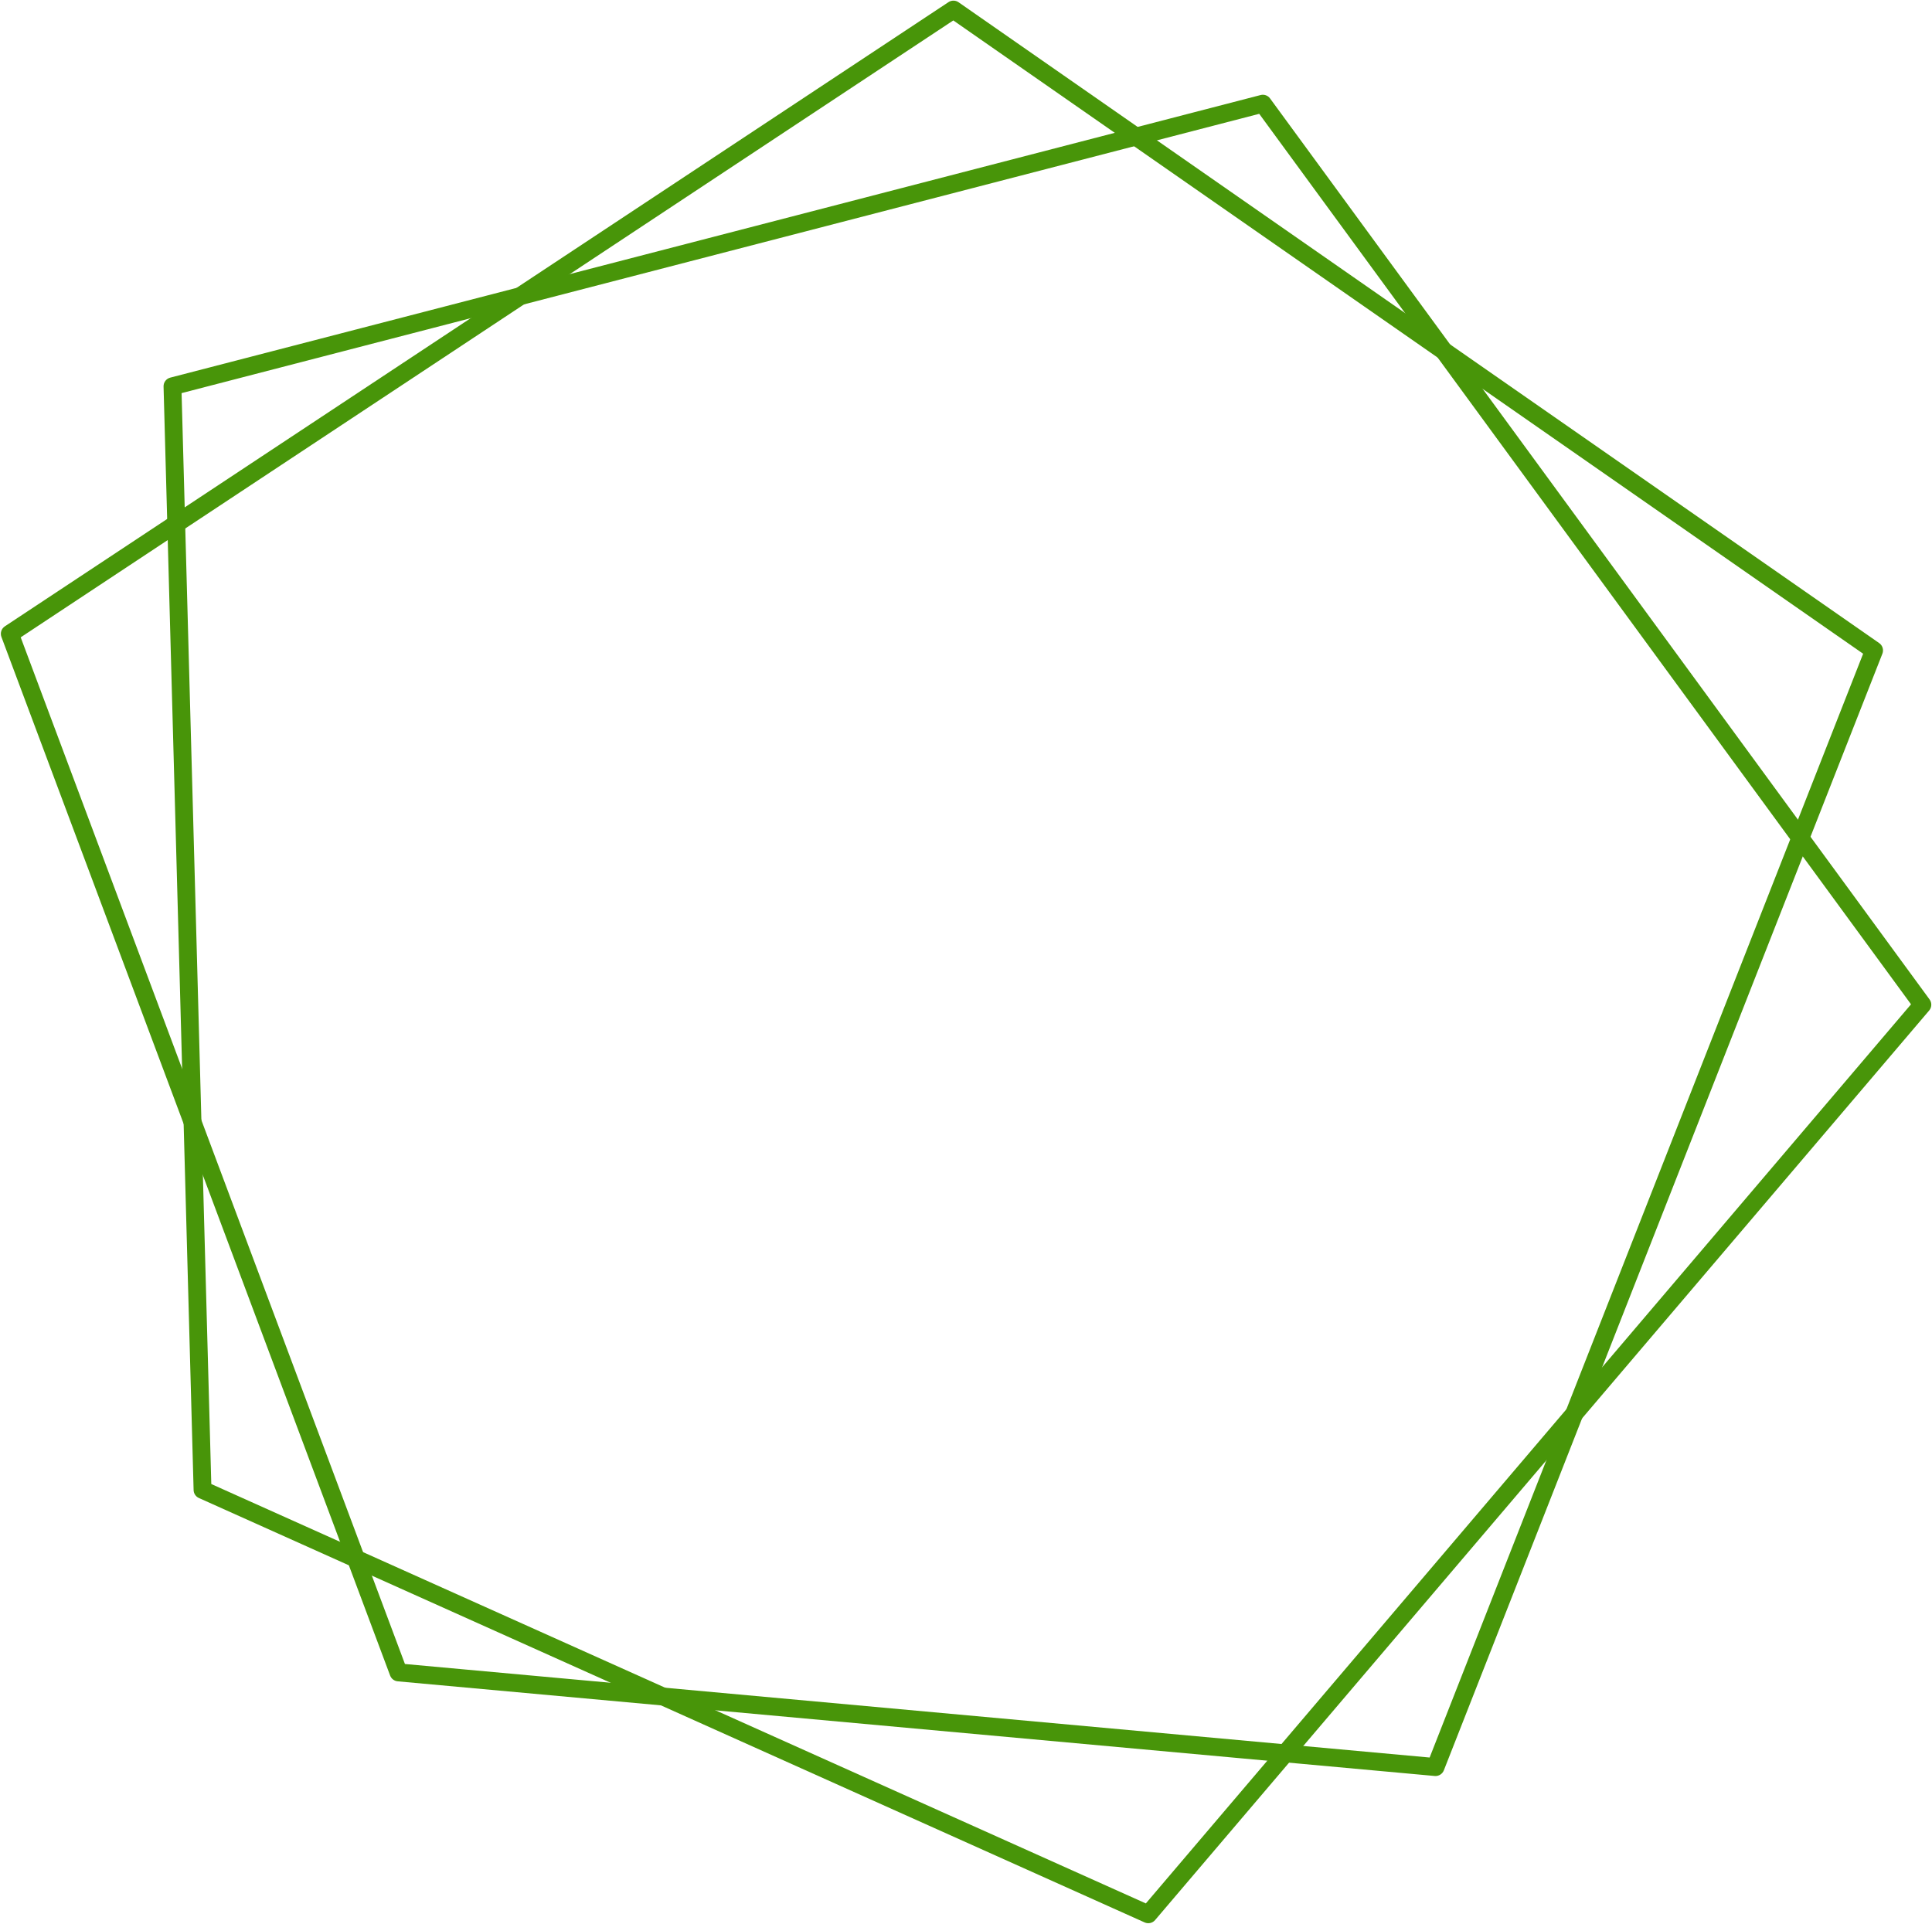
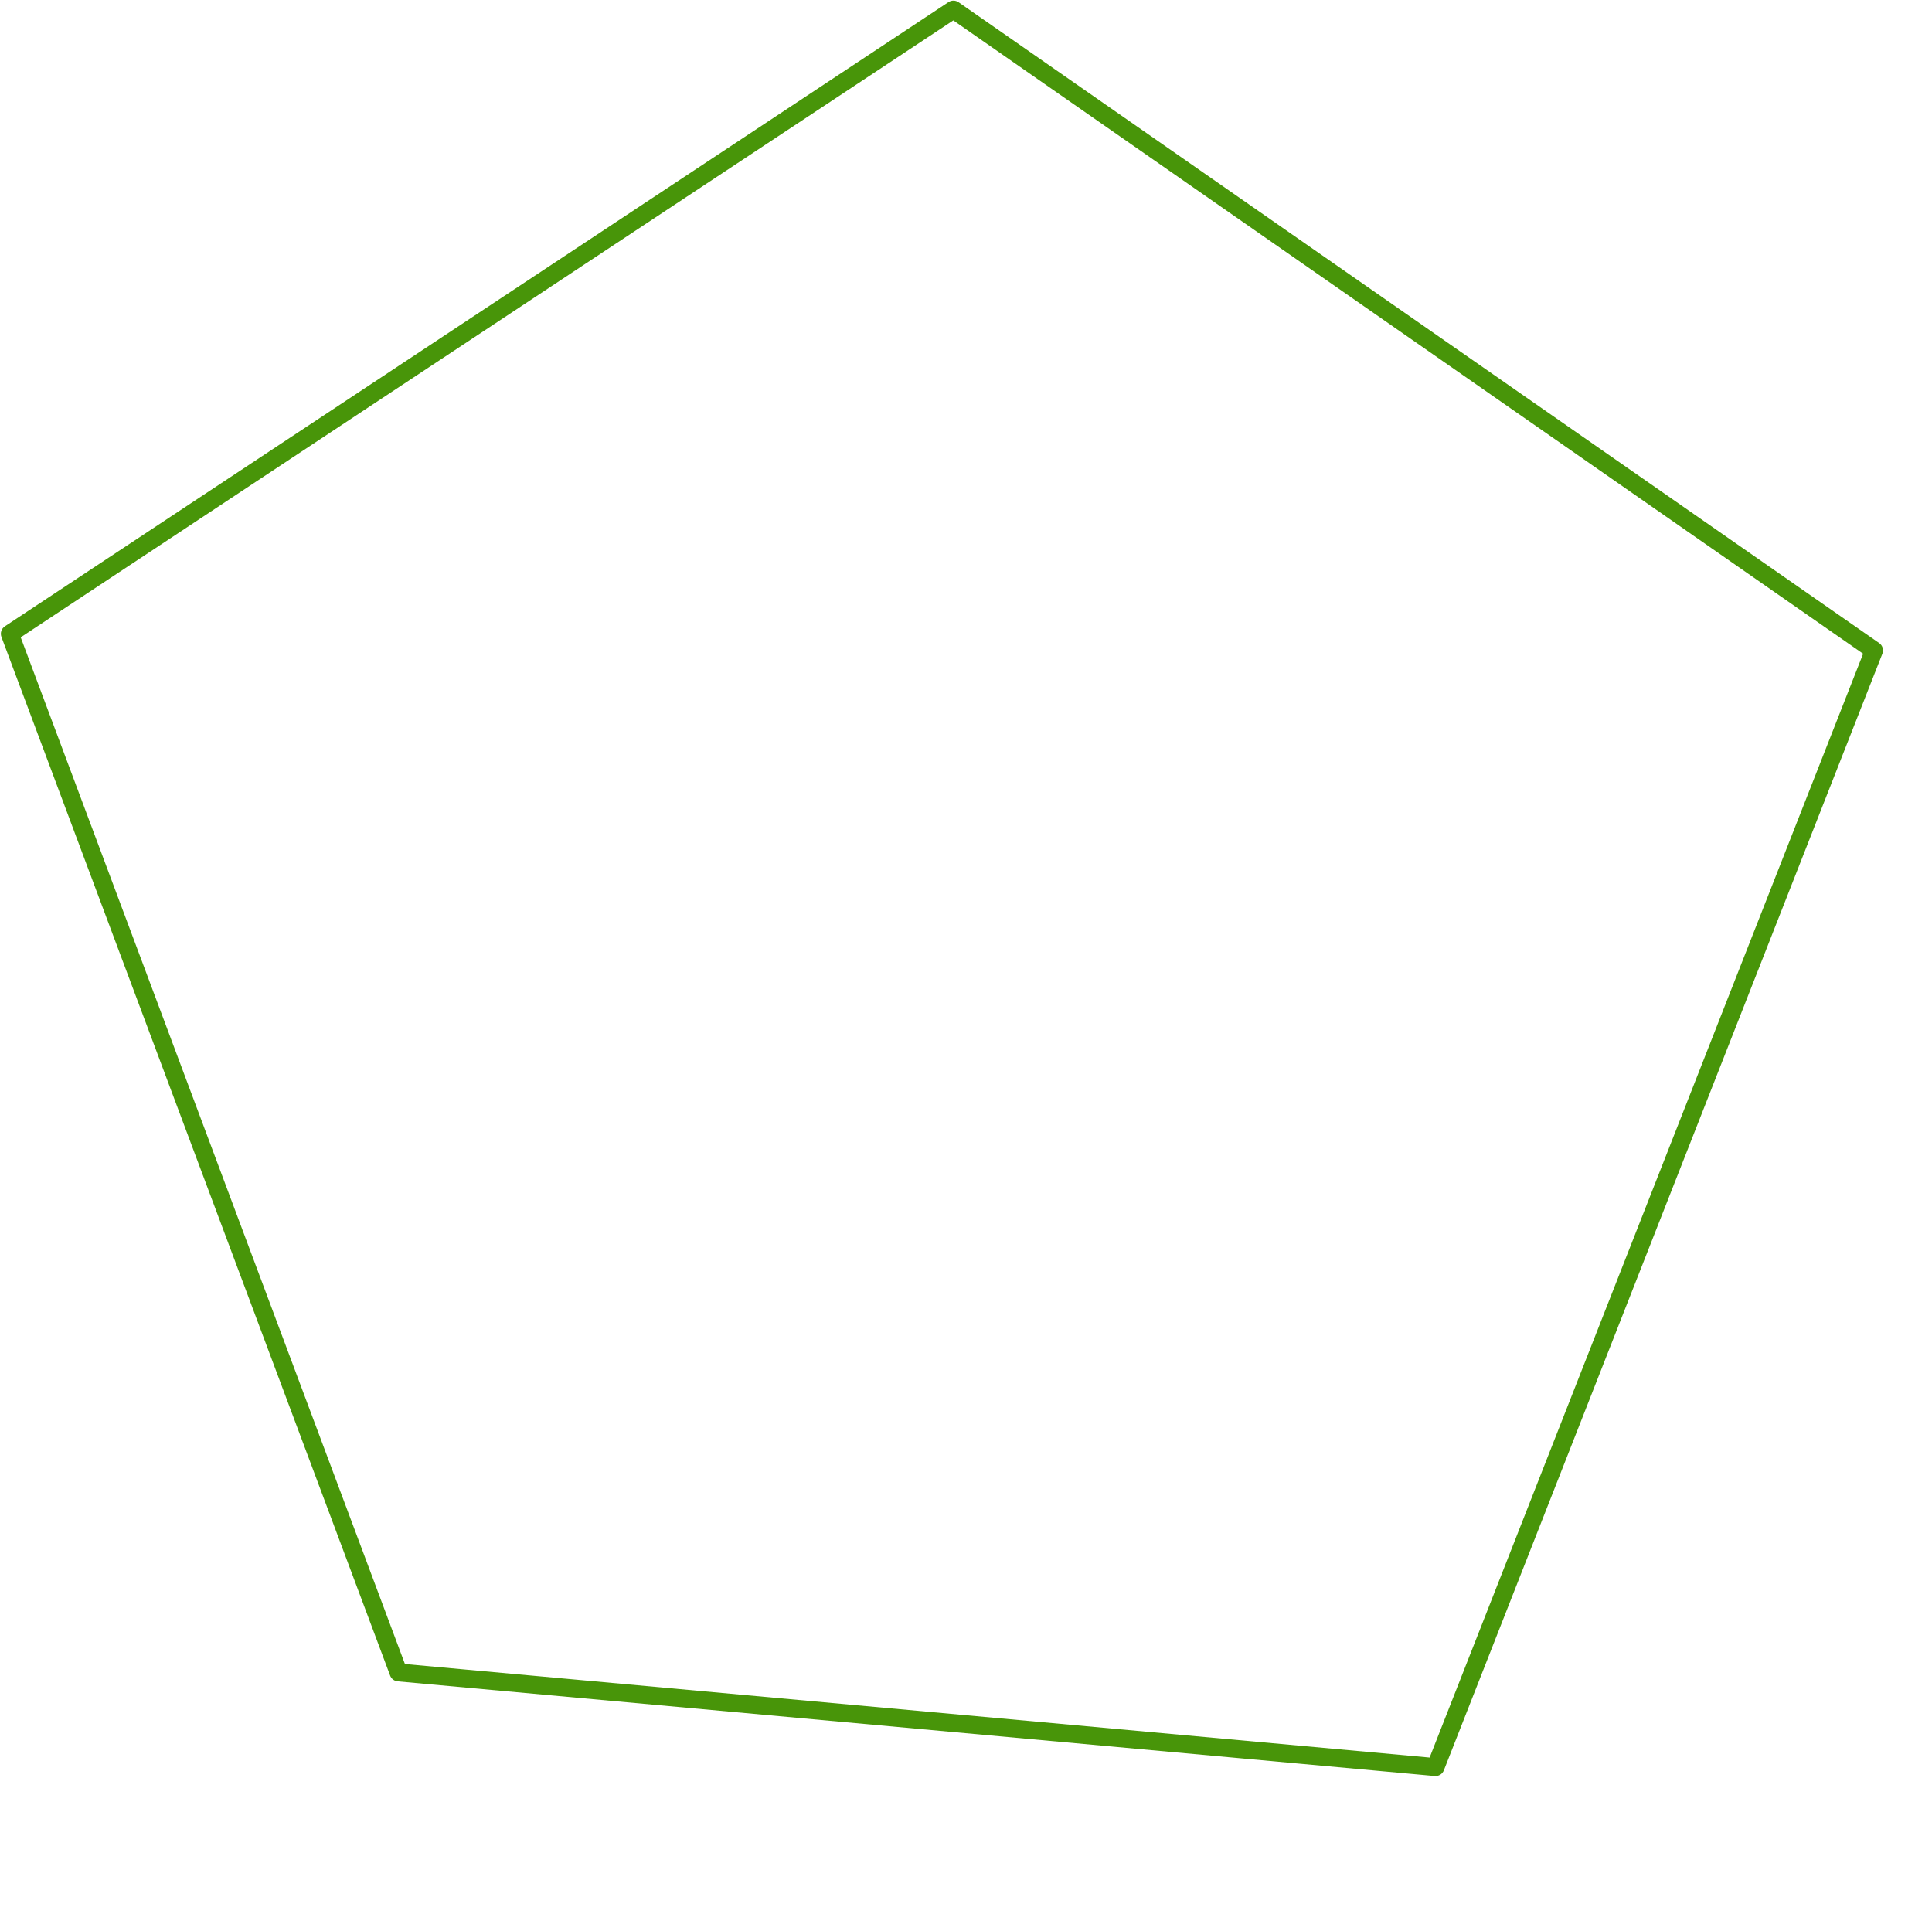
<svg xmlns="http://www.w3.org/2000/svg" fill="#000000" height="751.8" preserveAspectRatio="xMidYMid meet" version="1" viewBox="176.0 711.9 754.8 751.8" width="754.8" zoomAndPan="magnify">
  <g fill="#489509">
    <g id="change1_1">
      <path d="M550.423,718.57L550.423,718.57L181.765,962.466L183.112,958.321L334.971,1364.147L332.011,1361.888L737.148,1398.872L733.572,1401.079L904.901,964.765L906.159,968.917L546.492,718.524L550.423,718.57 M546.561,712.732C547.757,711.941,549.315,711.96,550.492,712.779L550.492,712.779L910.159,963.172C911.489,964.098,912.009,965.816,911.417,967.324L911.417,967.324L740.087,1403.637C739.518,1405.086,738.061,1405.985,736.511,1405.843L736.511,1405.843L331.375,1368.859C330.036,1368.737,328.886,1367.859,328.415,1366.601L328.415,1366.601L176.555,960.774C175.984,959.247,176.543,957.528,177.902,956.628L177.902,956.628L546.561,712.732 Z" />
    </g>
    <g id="change1_2">
-       <path d="M670.246,755.783L670.246,755.783L244.258,866.202L246.867,862.734L258.608,1293.953L256.551,1290.869L626.049,1456.711L621.969,1457.631L924.388,1102.226L924.23,1106.542L666.56,754.468L670.246,755.783 M668.497,749.037C669.879,748.679,671.34,749.2,672.183,750.352L672.183,750.352L929.853,1102.426C930.806,1103.728,930.741,1105.514,929.695,1106.742L929.695,1106.742L627.276,1462.148C626.272,1463.328,624.609,1463.703,623.196,1463.068L623.196,1463.068L253.698,1297.226C252.477,1296.678,251.678,1295.48,251.642,1294.142L251.642,1294.142L239.9,862.924C239.856,861.301,240.938,859.863,242.509,859.456L242.509,859.456L668.497,749.037 Z" />
-     </g>
+       </g>
  </g>
</svg>